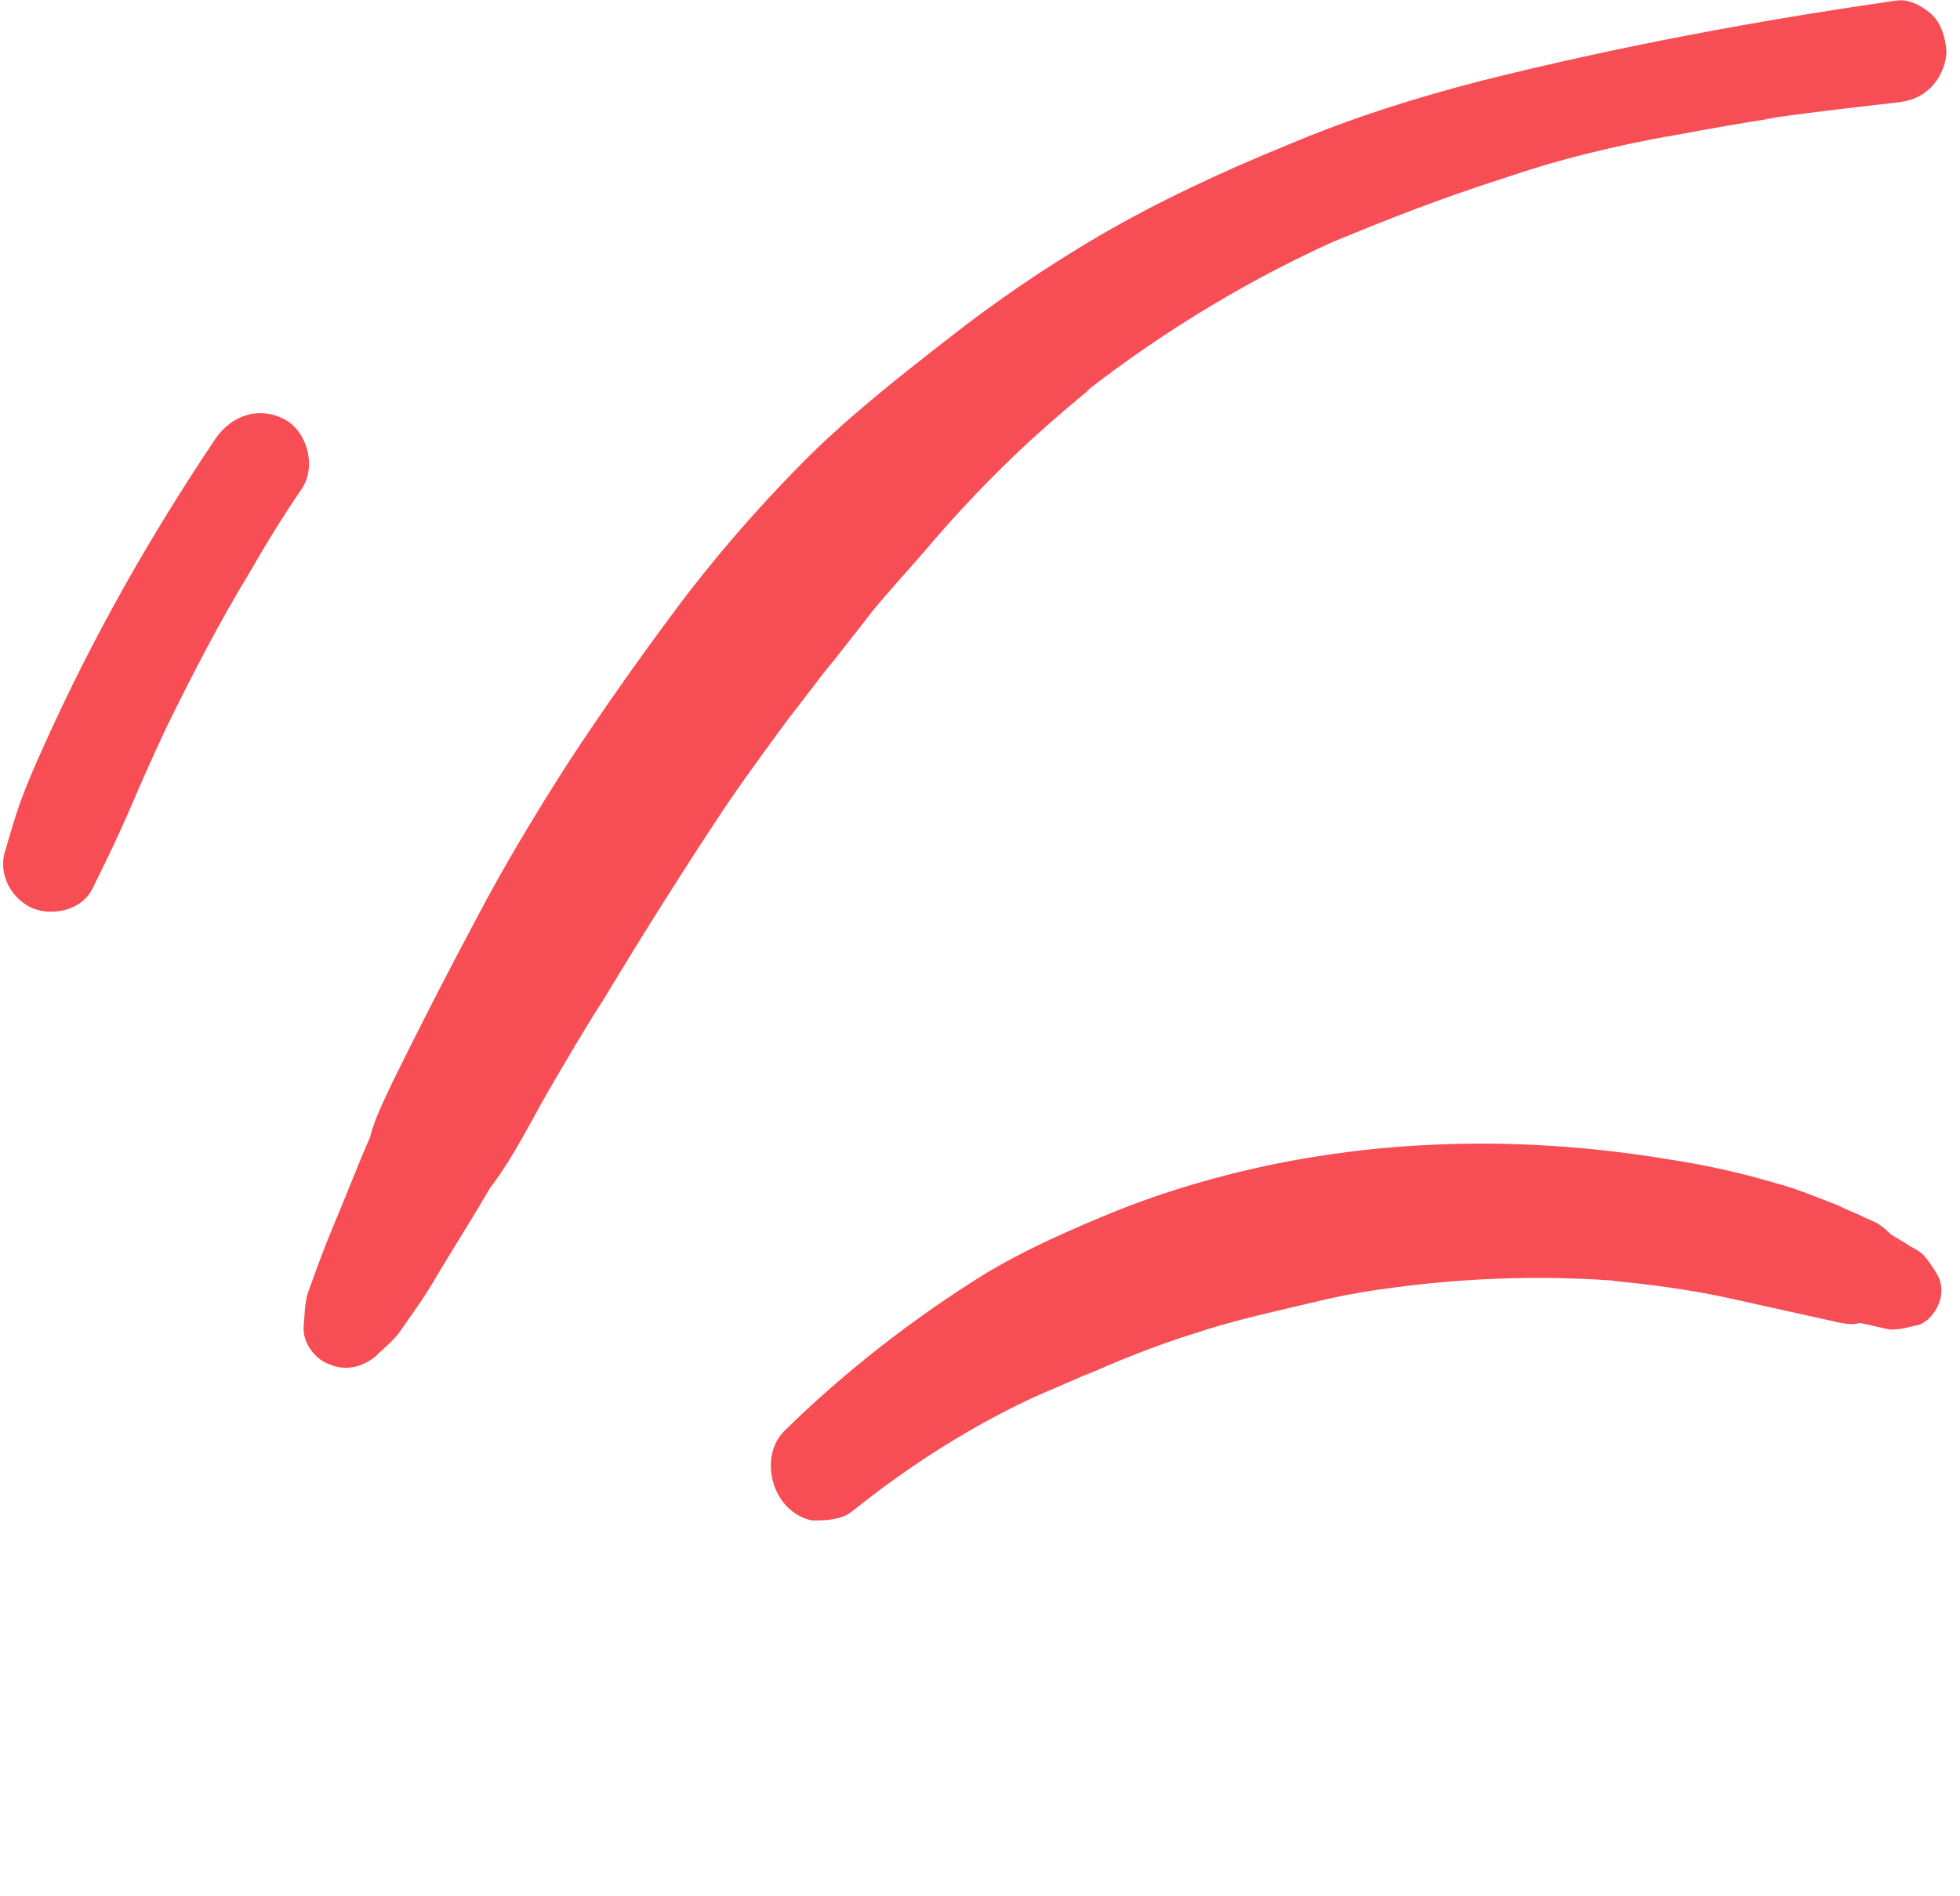
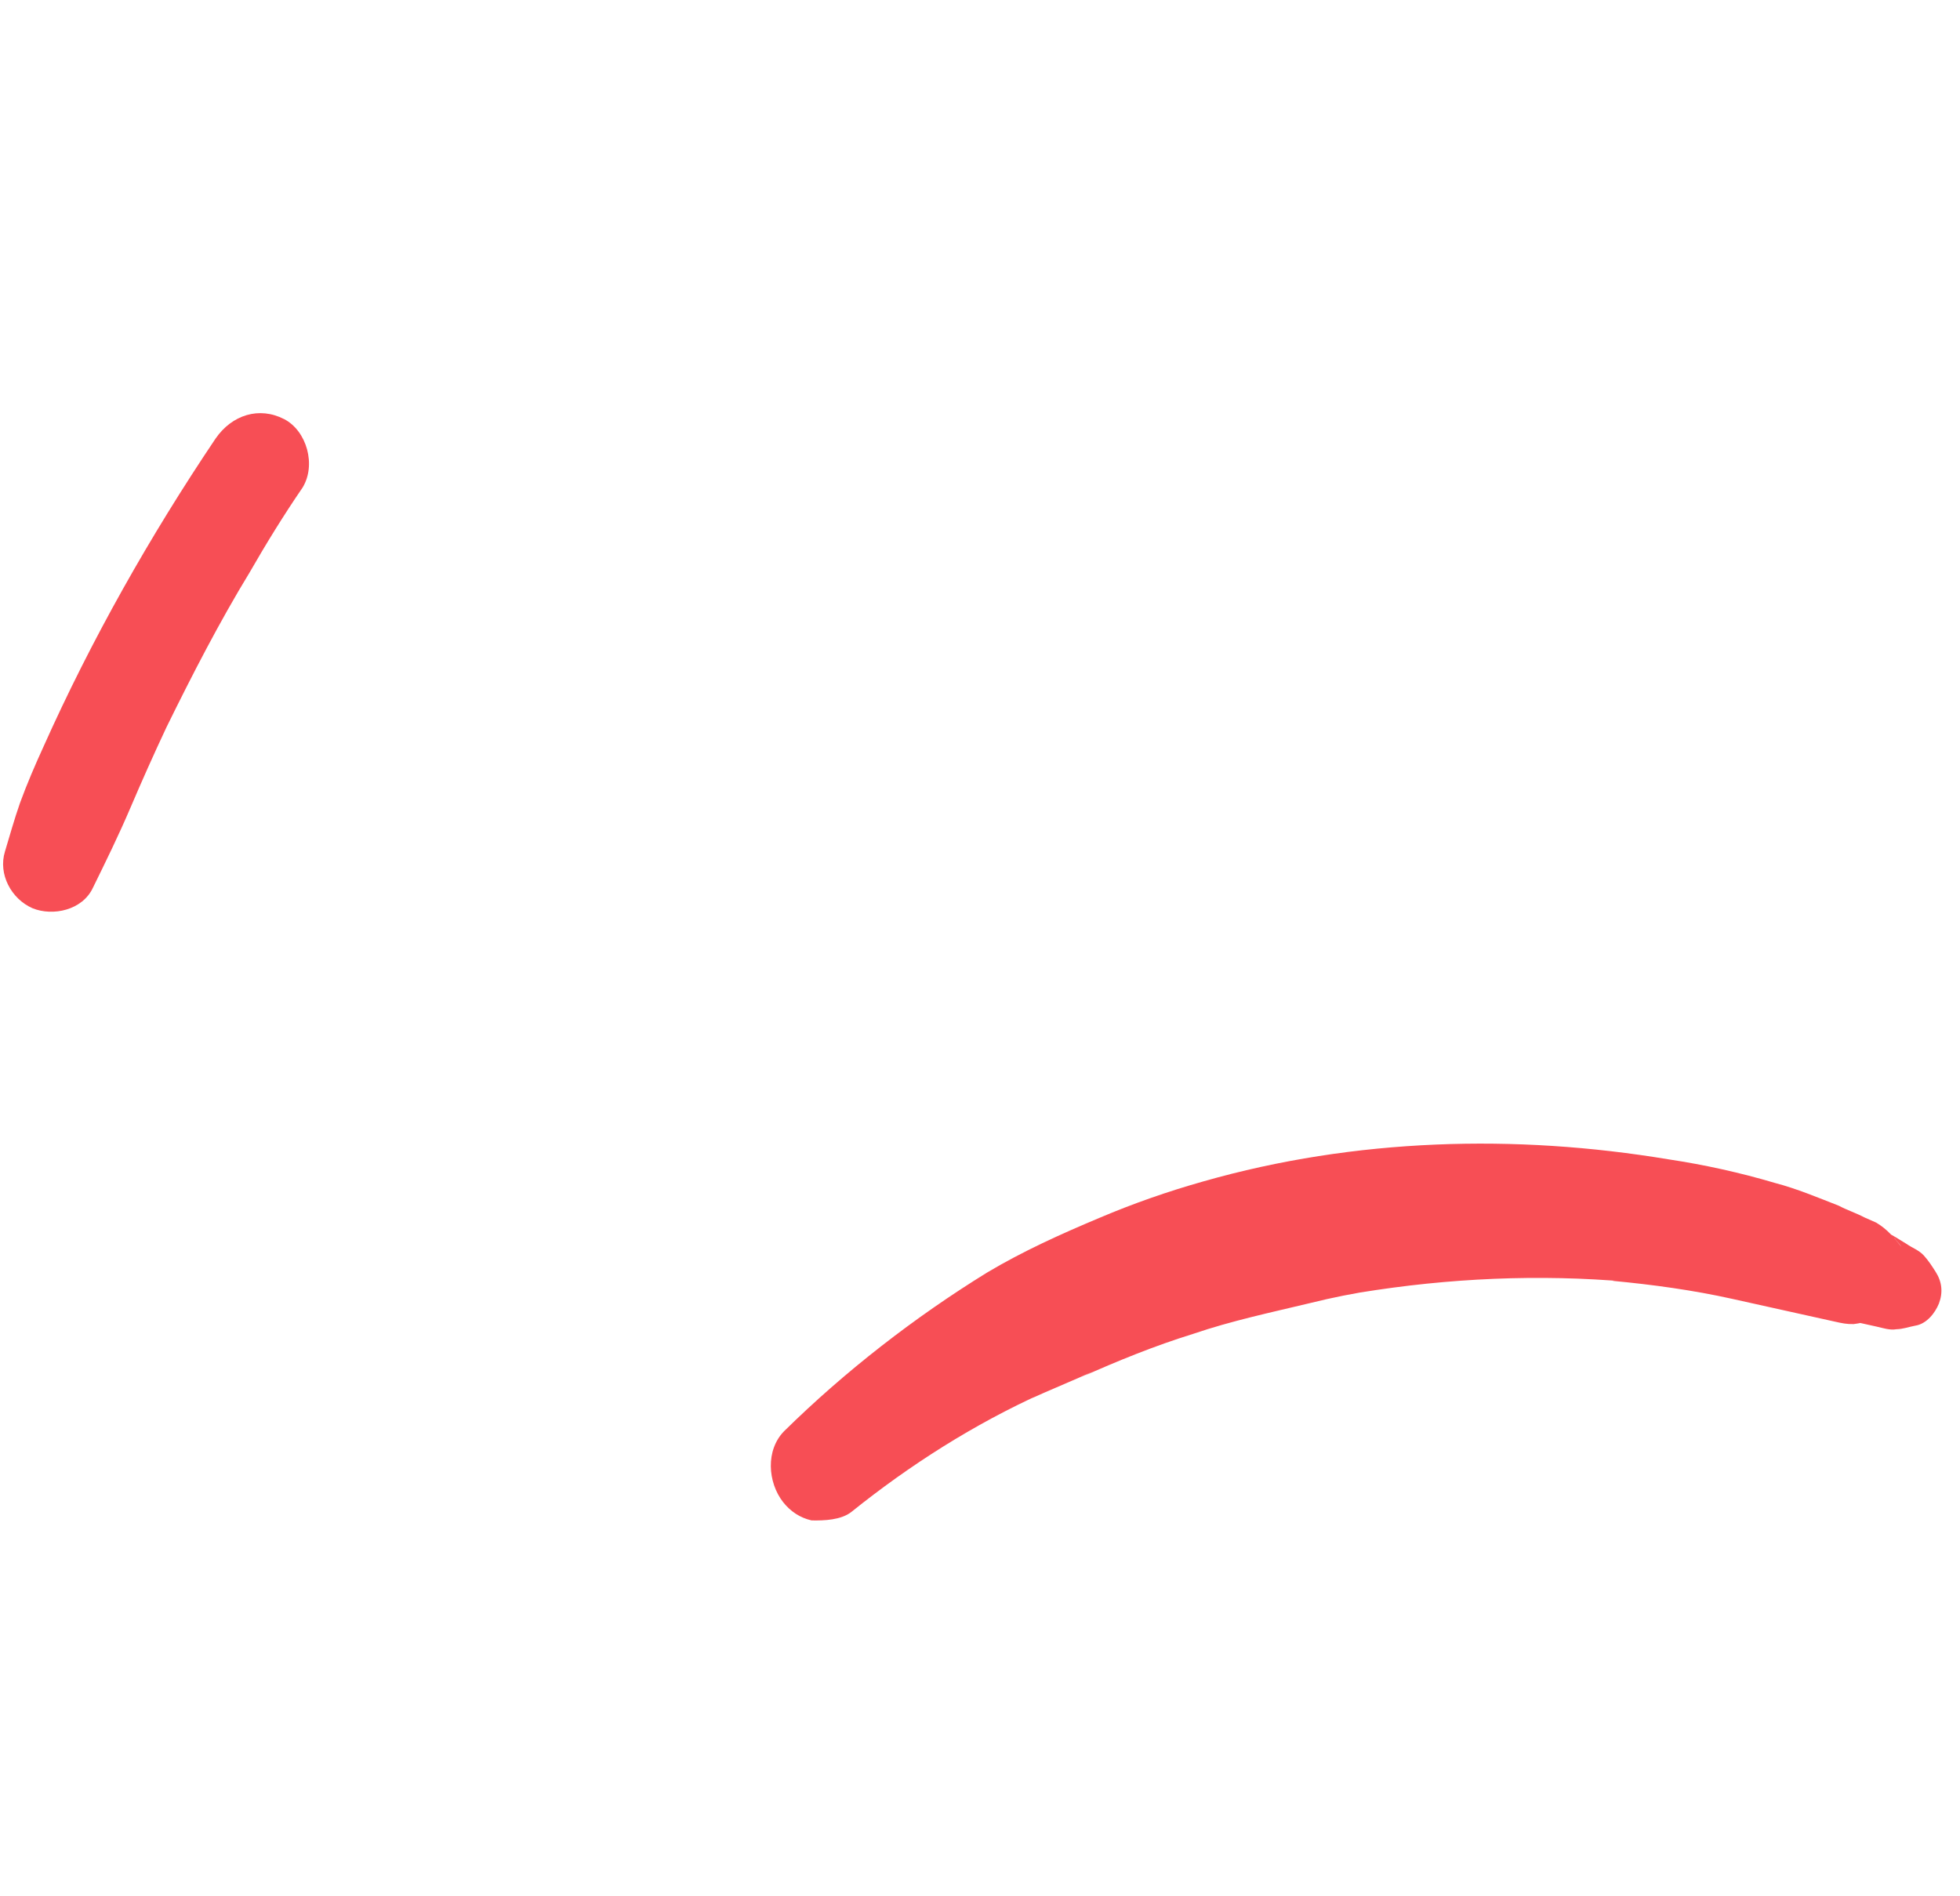
<svg xmlns="http://www.w3.org/2000/svg" width="93" height="90" viewBox="0 0 93 90" fill="none">
  <g style="mix-blend-mode:color">
-     <path d="M89.92 0.036C83.345 0.981 76.772 2.207 70.314 3.827C67.169 4.636 64.082 5.614 61.109 6.872C58.024 8.132 54.94 9.56 52.026 11.268C49.617 12.691 47.265 14.283 45.027 16.043C42.621 17.917 40.159 19.848 38.036 22.001C35.857 24.211 33.792 26.589 31.952 29.078C30.224 31.397 28.553 33.773 26.994 36.147C25.435 38.578 23.933 41.065 22.6 43.607C21.211 46.206 19.879 48.804 18.603 51.402C18.215 52.249 17.77 53.096 17.551 53.998C17.662 53.772 17.773 53.49 17.884 53.264C17.218 54.676 16.666 56.143 16.057 57.611C15.669 58.514 15.338 59.36 15.006 60.263C14.896 60.602 14.73 60.997 14.62 61.335C14.454 61.843 14.458 62.406 14.406 62.969C14.355 63.757 14.979 64.541 15.655 64.762C16.445 65.094 17.231 64.864 17.846 64.353C18.237 63.956 18.629 63.672 18.964 63.22C19.186 62.88 19.41 62.598 19.632 62.258C20.078 61.636 20.468 61.014 20.857 60.336C21.636 59.036 22.471 57.736 23.249 56.38C23.082 56.606 22.914 56.776 22.747 57.002C24.087 55.474 24.974 53.61 25.975 51.858C26.864 50.333 27.754 48.807 28.7 47.337C30.536 44.285 32.428 41.289 34.377 38.349C35.491 36.709 36.662 35.125 37.833 33.541C37.665 33.767 37.442 34.05 37.275 34.277C38.056 33.315 38.78 32.297 39.561 31.334C39.394 31.561 39.171 31.843 39.004 32.07C39.784 31.051 40.566 30.089 41.346 29.071C42.127 28.109 42.965 27.202 43.802 26.24C45.42 24.315 47.152 22.502 48.941 20.858C50.003 19.894 51.066 18.986 52.129 18.134C51.905 18.305 51.737 18.475 51.513 18.589C55.318 15.636 59.464 13.132 63.895 11.188C63.67 11.302 63.502 11.359 63.278 11.473C65.858 10.386 68.551 9.355 71.245 8.493C72.592 8.033 73.94 7.63 75.344 7.283C76.748 6.936 78.096 6.645 79.5 6.411C81.073 6.118 82.703 5.826 84.276 5.59C84.051 5.592 83.883 5.649 83.658 5.651C85.737 5.355 87.817 5.116 89.896 4.877C90.571 4.816 91.132 4.643 91.635 4.133C92.082 3.68 92.359 3.003 92.355 2.384C92.294 1.765 92.121 1.091 91.612 0.644C91.216 0.309 90.594 -0.081 89.92 0.036Z" fill="#F74E55" />
-   </g>
+     </g>
  <g style="mix-blend-mode:color">
    <path d="M10.228 20.816C7.11 25.453 4.33 30.369 2.058 35.45C1.67 36.297 1.282 37.2 0.951 38.103C0.675 38.893 0.456 39.682 0.235 40.415C-0.095 41.487 0.532 42.665 1.547 43.108C2.506 43.496 3.911 43.205 4.41 42.132C5.02 40.89 5.63 39.647 6.184 38.349C6.738 37.05 7.292 35.808 7.902 34.51C9.123 32.025 10.4 29.539 11.846 27.166C12.624 25.809 13.459 24.453 14.35 23.152C15.018 22.078 14.557 20.449 13.485 19.893C12.299 19.282 11.008 19.685 10.228 20.816Z" fill="#F74E55" />
  </g>
  <g style="mix-blend-mode:color">
    <path d="M40.392 71.763C43.172 69.528 46.212 67.594 49.475 66.118C49.208 66.222 48.97 66.373 48.703 66.477C49.838 65.954 50.956 65.51 52.092 64.987C51.824 65.091 51.586 65.242 51.271 65.376C53.037 64.586 54.785 63.874 56.624 63.304C58.433 62.687 60.315 62.289 62.167 61.845C63.203 61.586 64.269 61.374 65.365 61.21C65.068 61.266 64.817 61.292 64.519 61.348C68.75 60.657 73.031 60.467 77.27 60.837C76.989 60.816 76.756 60.764 76.506 60.79C78.422 60.971 80.321 61.23 82.185 61.644C83.118 61.851 84.05 62.058 84.982 62.265C85.448 62.368 85.914 62.472 86.38 62.575C86.613 62.627 86.846 62.679 87.079 62.73C87.39 62.8 87.623 62.851 87.951 62.843C88.202 62.817 88.547 62.73 88.845 62.674C88.672 62.717 88.422 62.743 88.249 62.786C88.297 62.756 88.374 62.773 88.422 62.743C88.219 62.739 88.064 62.705 87.861 62.7C88.249 62.786 88.638 62.873 89.026 62.959C89.337 63.028 89.677 63.144 89.975 63.088C90.303 63.08 90.571 62.976 90.869 62.92C91.417 62.838 91.819 62.316 92 61.867C92.199 61.34 92.147 60.84 91.846 60.365C91.664 60.081 91.513 59.843 91.285 59.589C91.056 59.334 90.715 59.218 90.469 59.041C90.146 58.847 89.792 58.605 89.421 58.441C89.559 58.553 89.744 58.635 89.913 58.795C89.882 58.747 89.882 58.747 89.852 58.7C89.973 58.89 90.111 59.002 90.232 59.192C89.882 58.747 89.563 58.35 89.024 58.027C88.838 57.945 88.653 57.863 88.467 57.781C88.066 57.57 87.647 57.436 87.246 57.224C86.271 56.845 85.265 56.418 84.225 56.146C82.581 55.659 80.872 55.279 79.176 55.025C75.52 54.417 71.826 54.167 68.122 54.323C64.419 54.479 60.707 55.04 57.094 56.072C55.397 56.551 53.761 57.125 52.185 57.794C50.342 58.567 48.529 59.387 46.836 60.397C43.387 62.525 40.084 65.093 37.212 67.919C36.318 68.821 36.426 70.353 37.155 71.289C37.504 71.734 37.966 72.04 38.509 72.161C39.118 72.173 39.899 72.143 40.392 71.763Z" fill="#F74E55" />
  </g>
</svg>